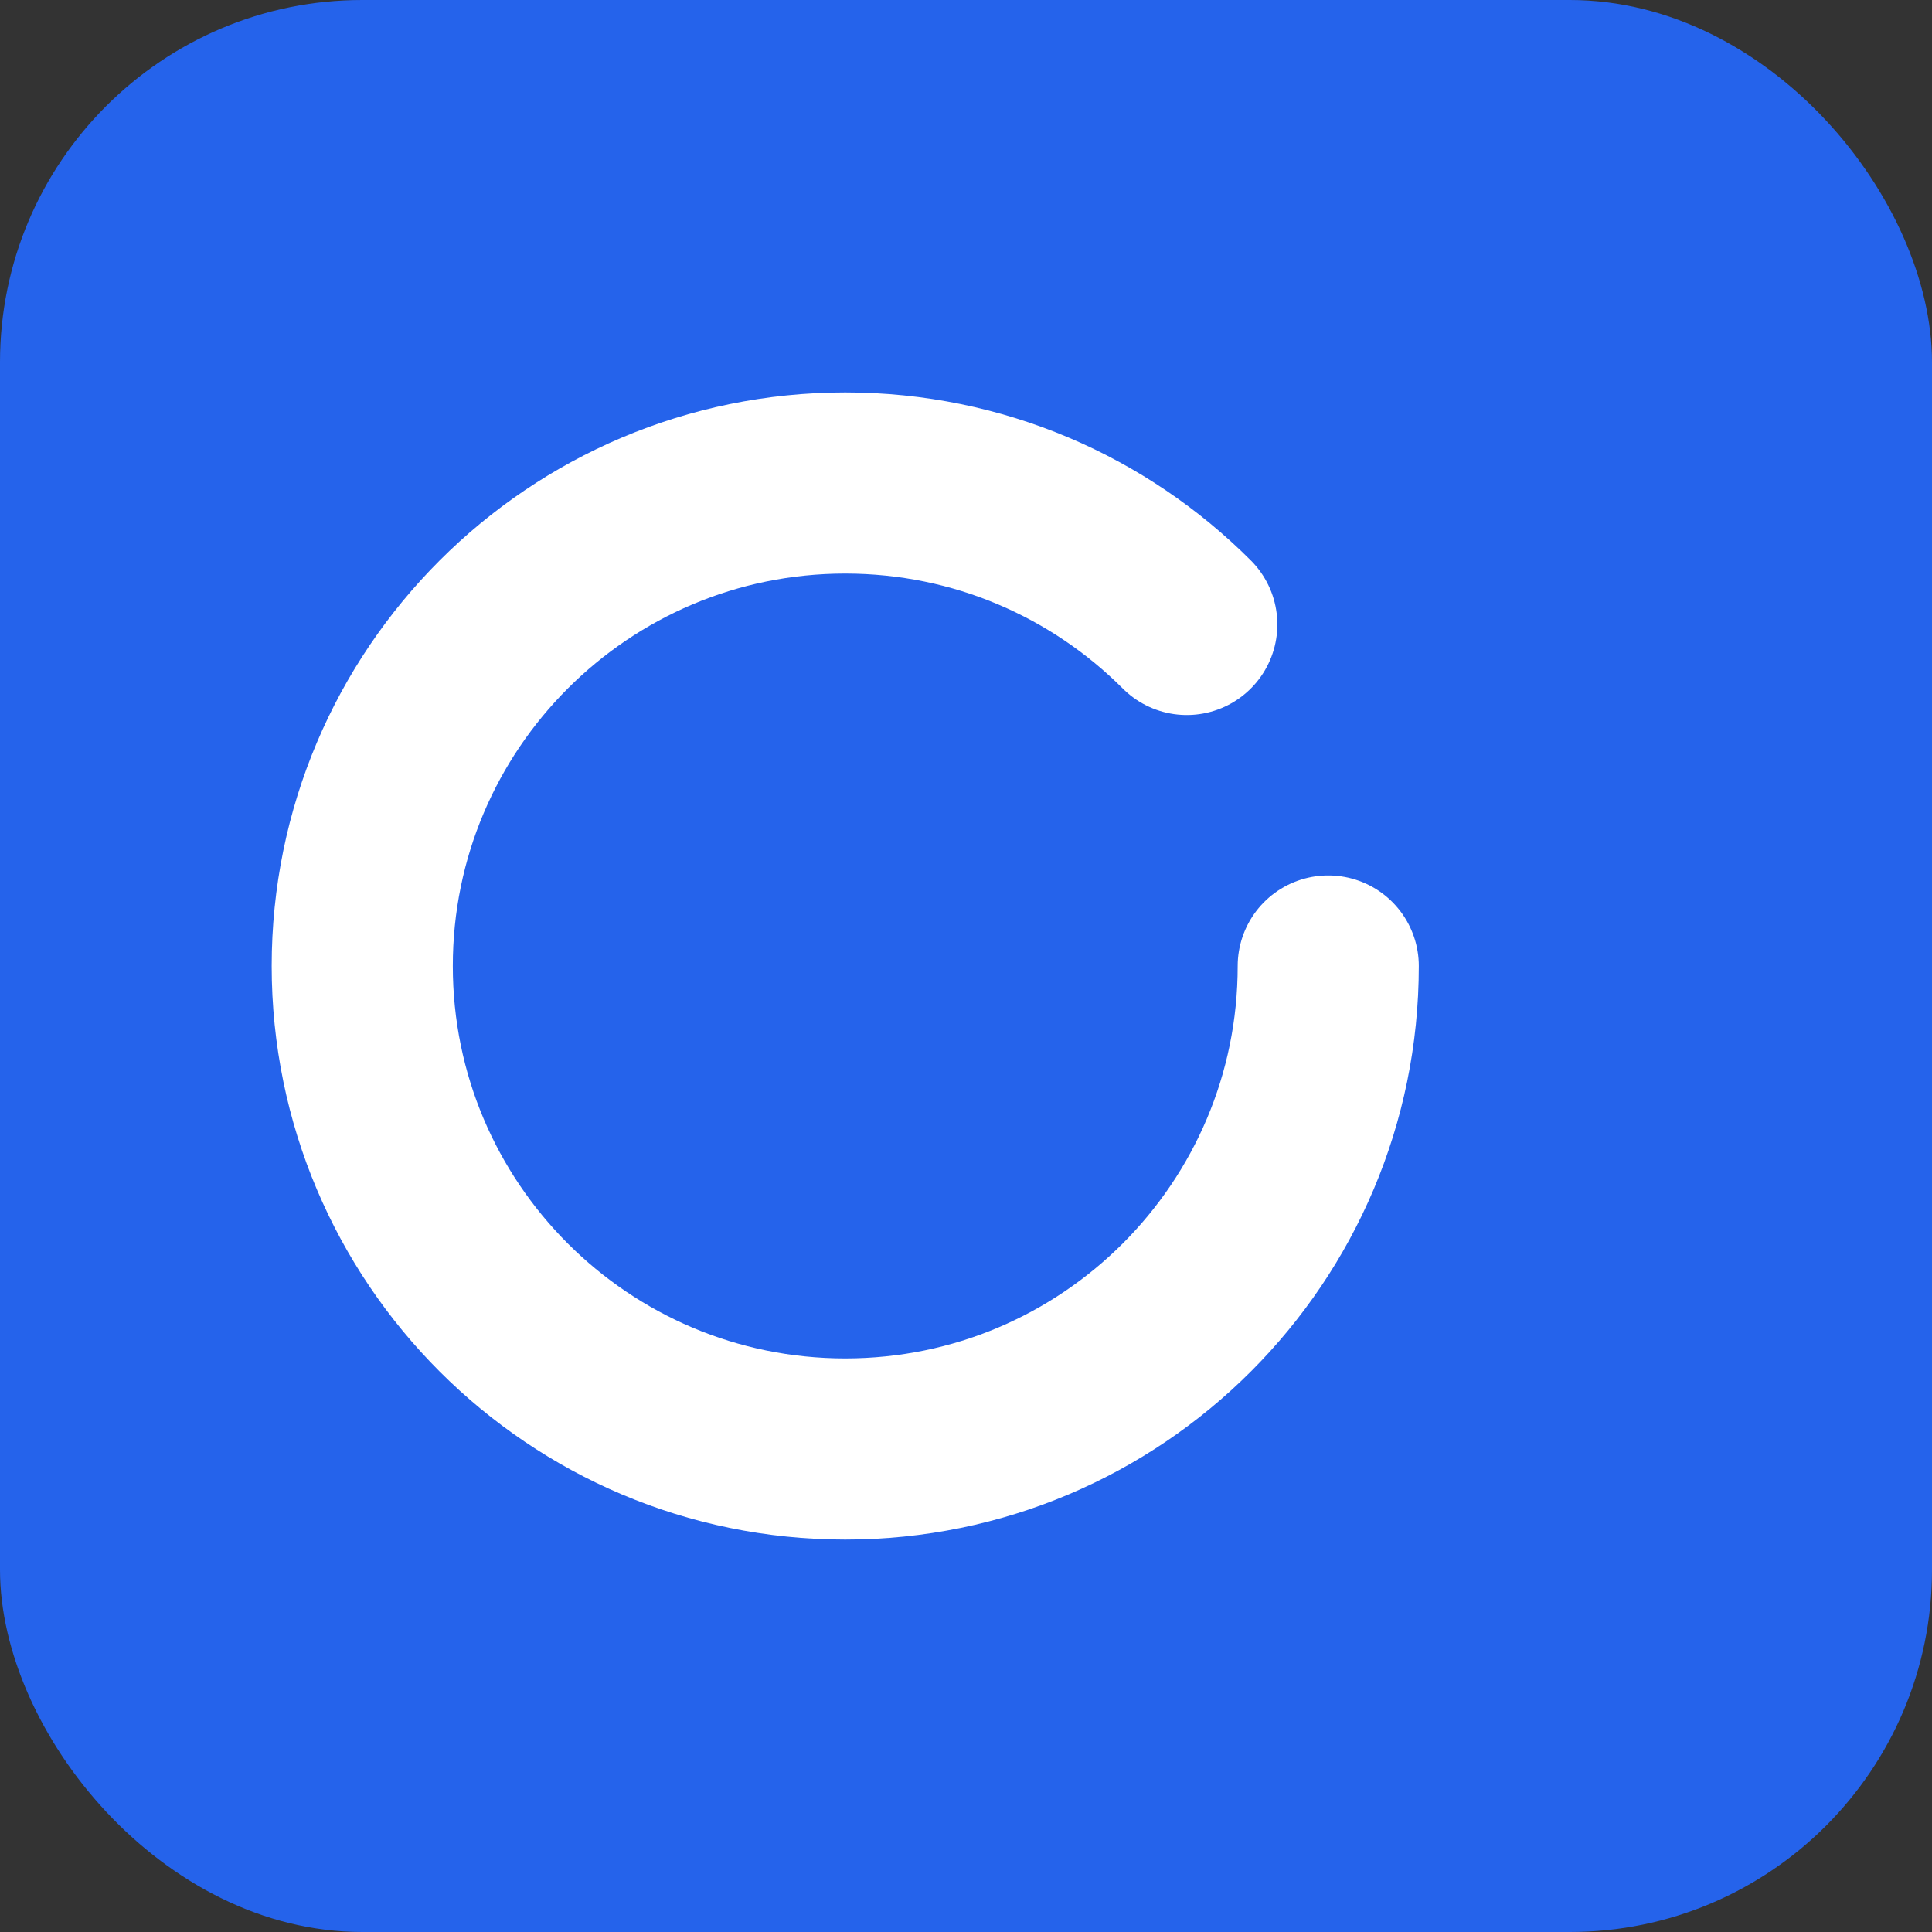
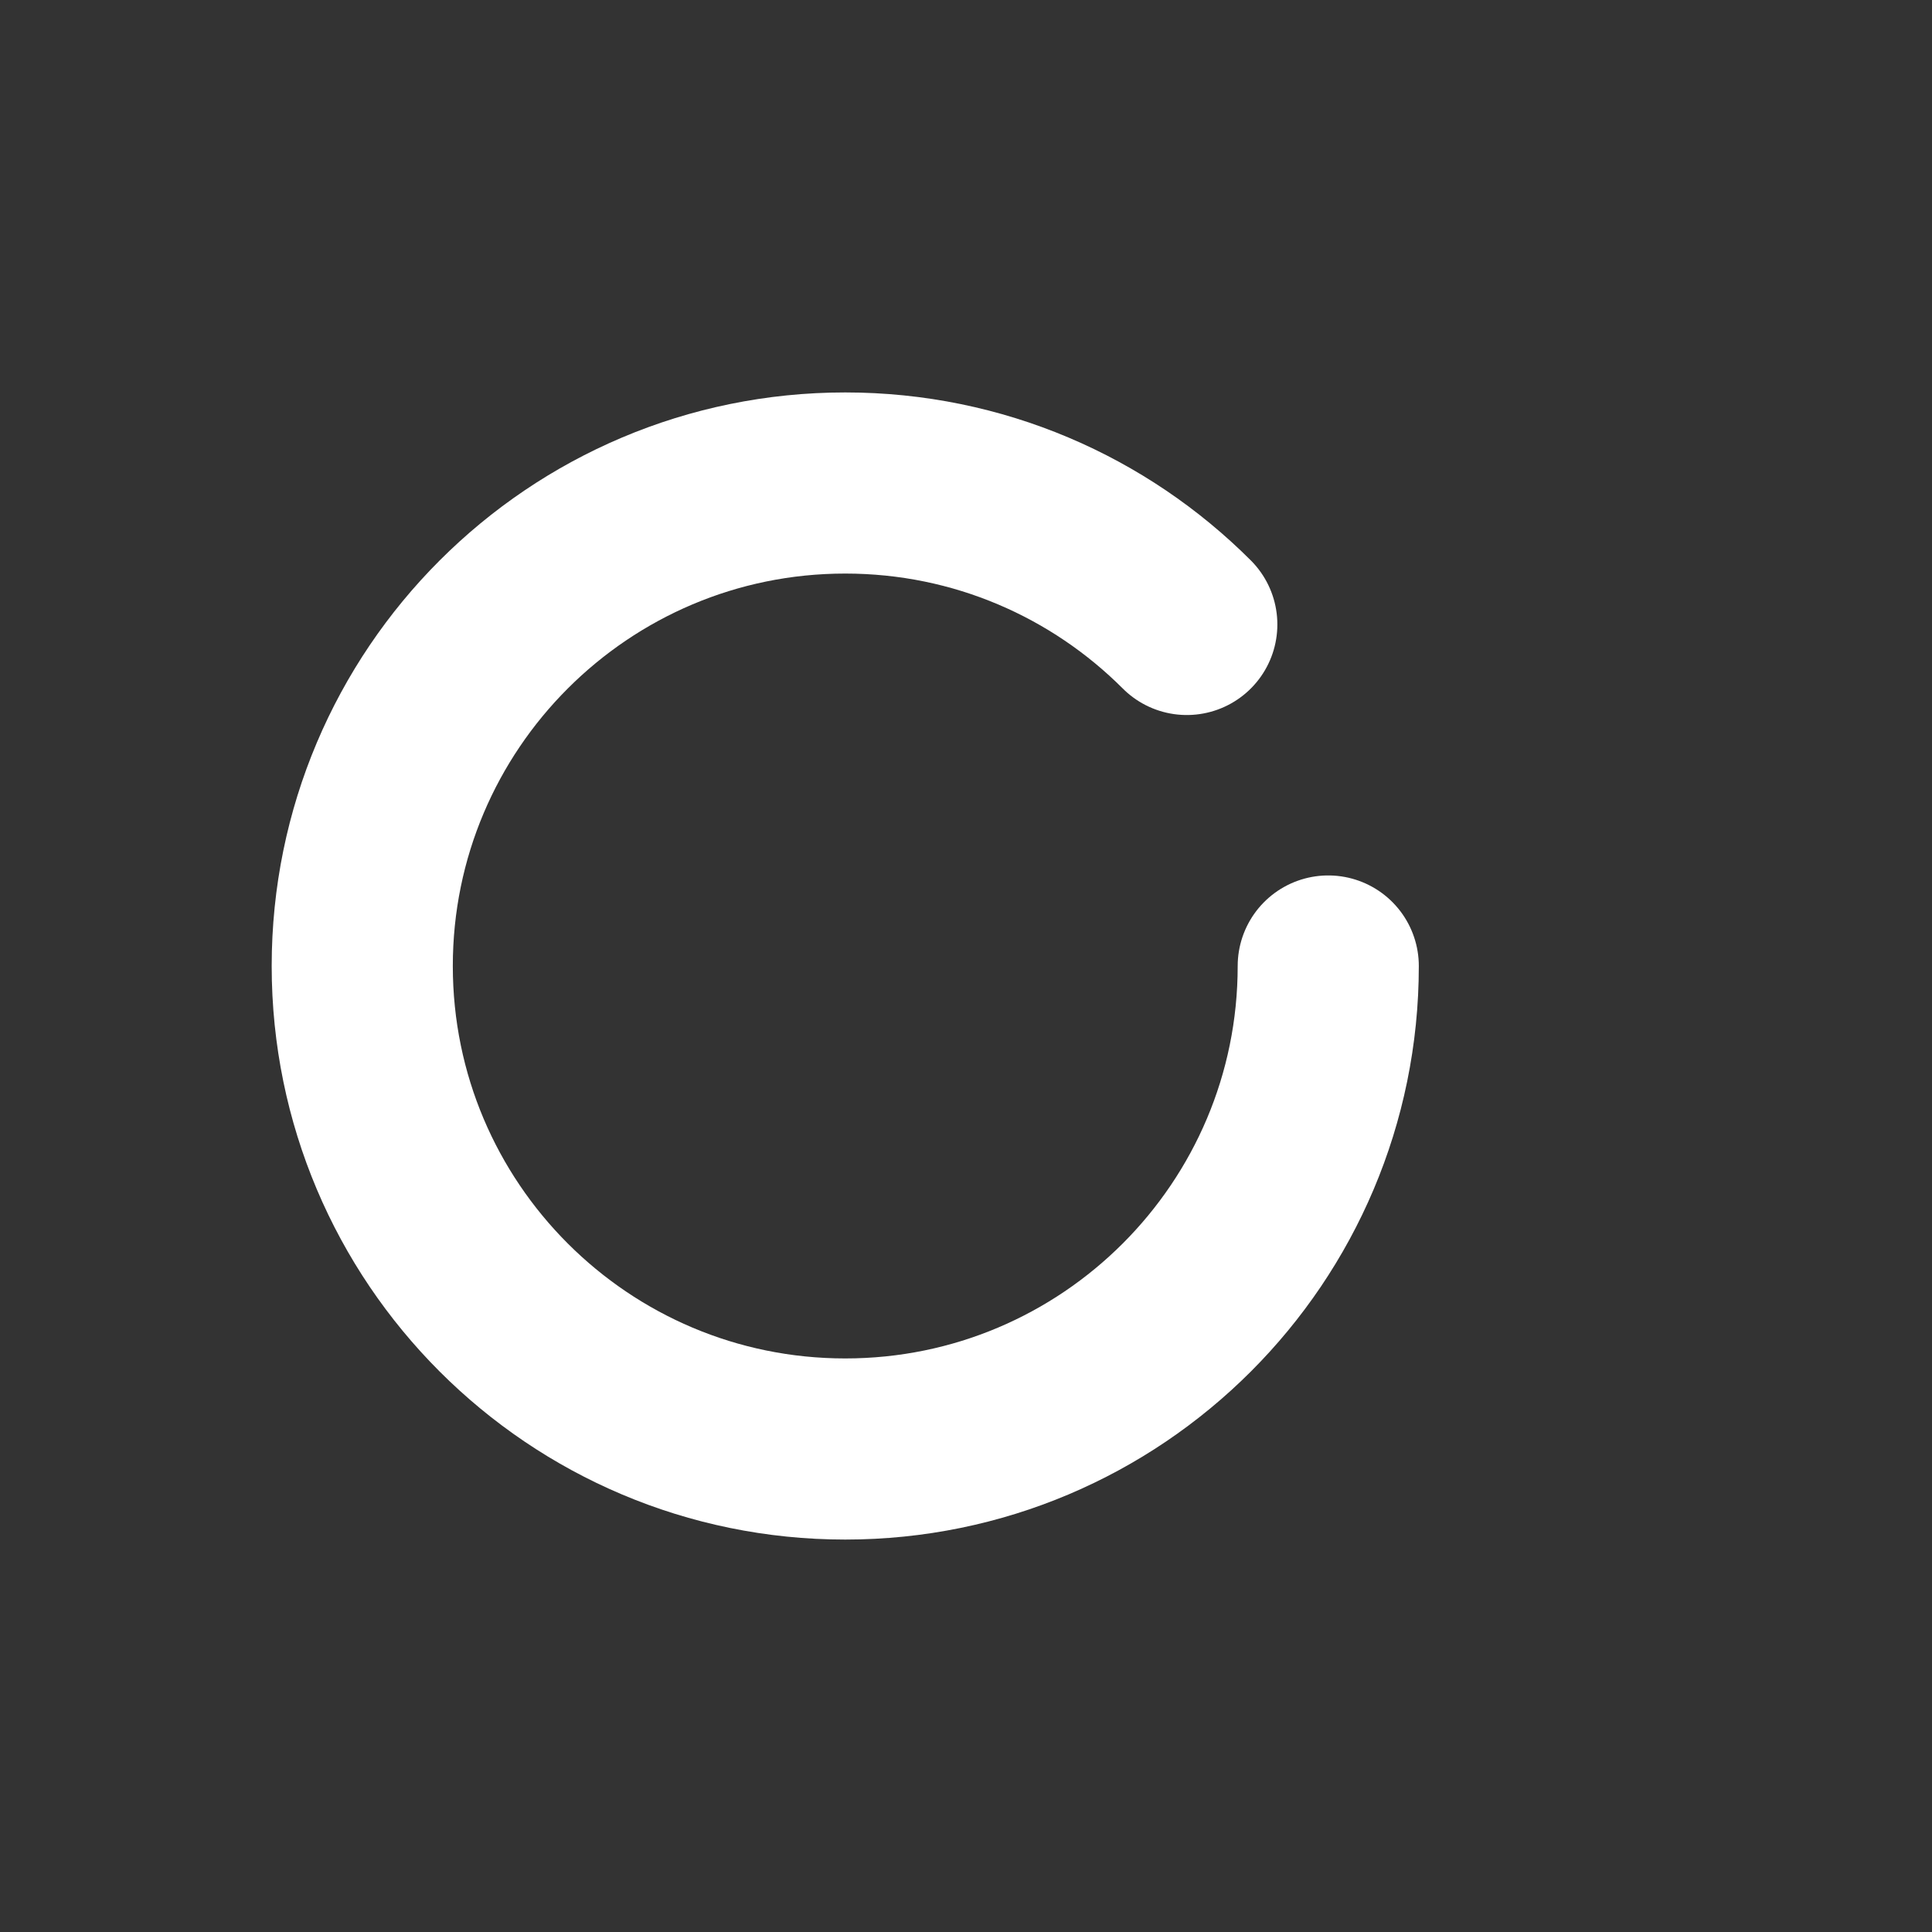
<svg xmlns="http://www.w3.org/2000/svg" width="32" height="32" viewBox="0 0 32 32" fill="none">
  <rect x="0" y="0" width="32" height="32" fill="#333333" stroke="none" />
-   <rect width="32" height="32" rx="6" fill="#2563eb" />
  <path d="M22 16c0 4.418-3.582 8-8 8s-8-3.582-8-8 3.582-8 8-8c2.209 0 4.209.895 5.657 2.343" stroke="white" stroke-width="3" stroke-linecap="round" fill="none" />
</svg>